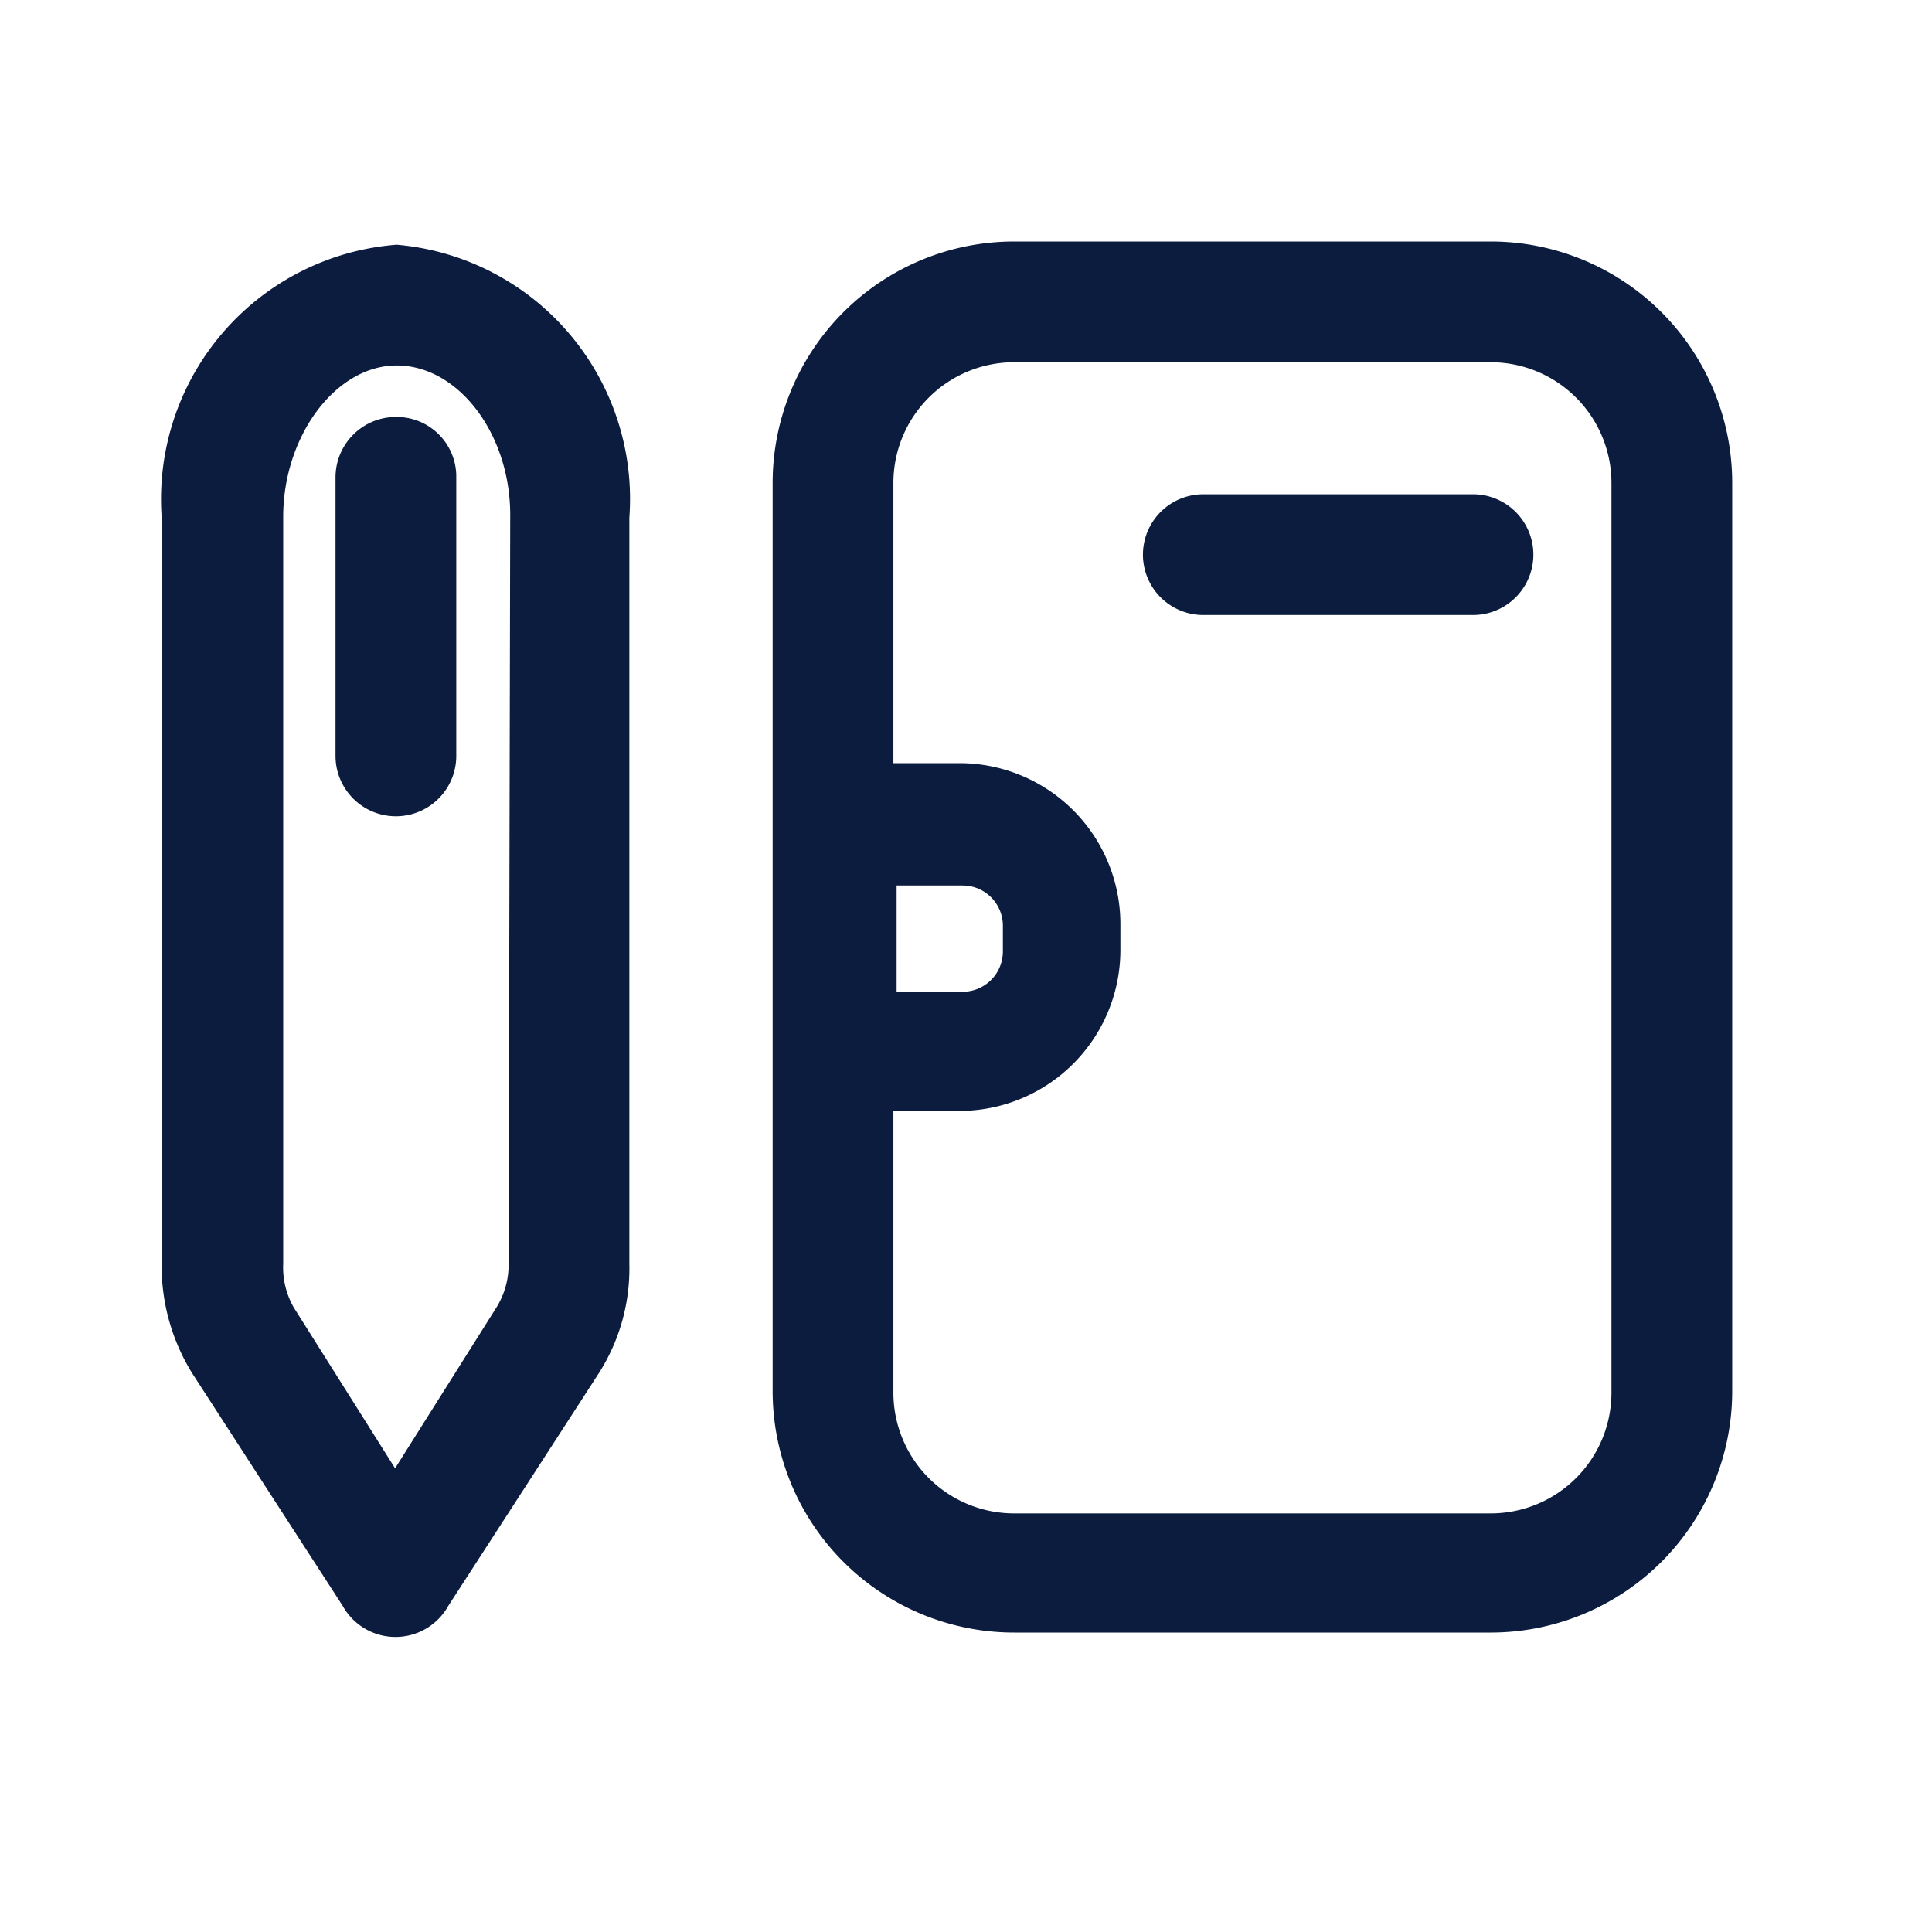
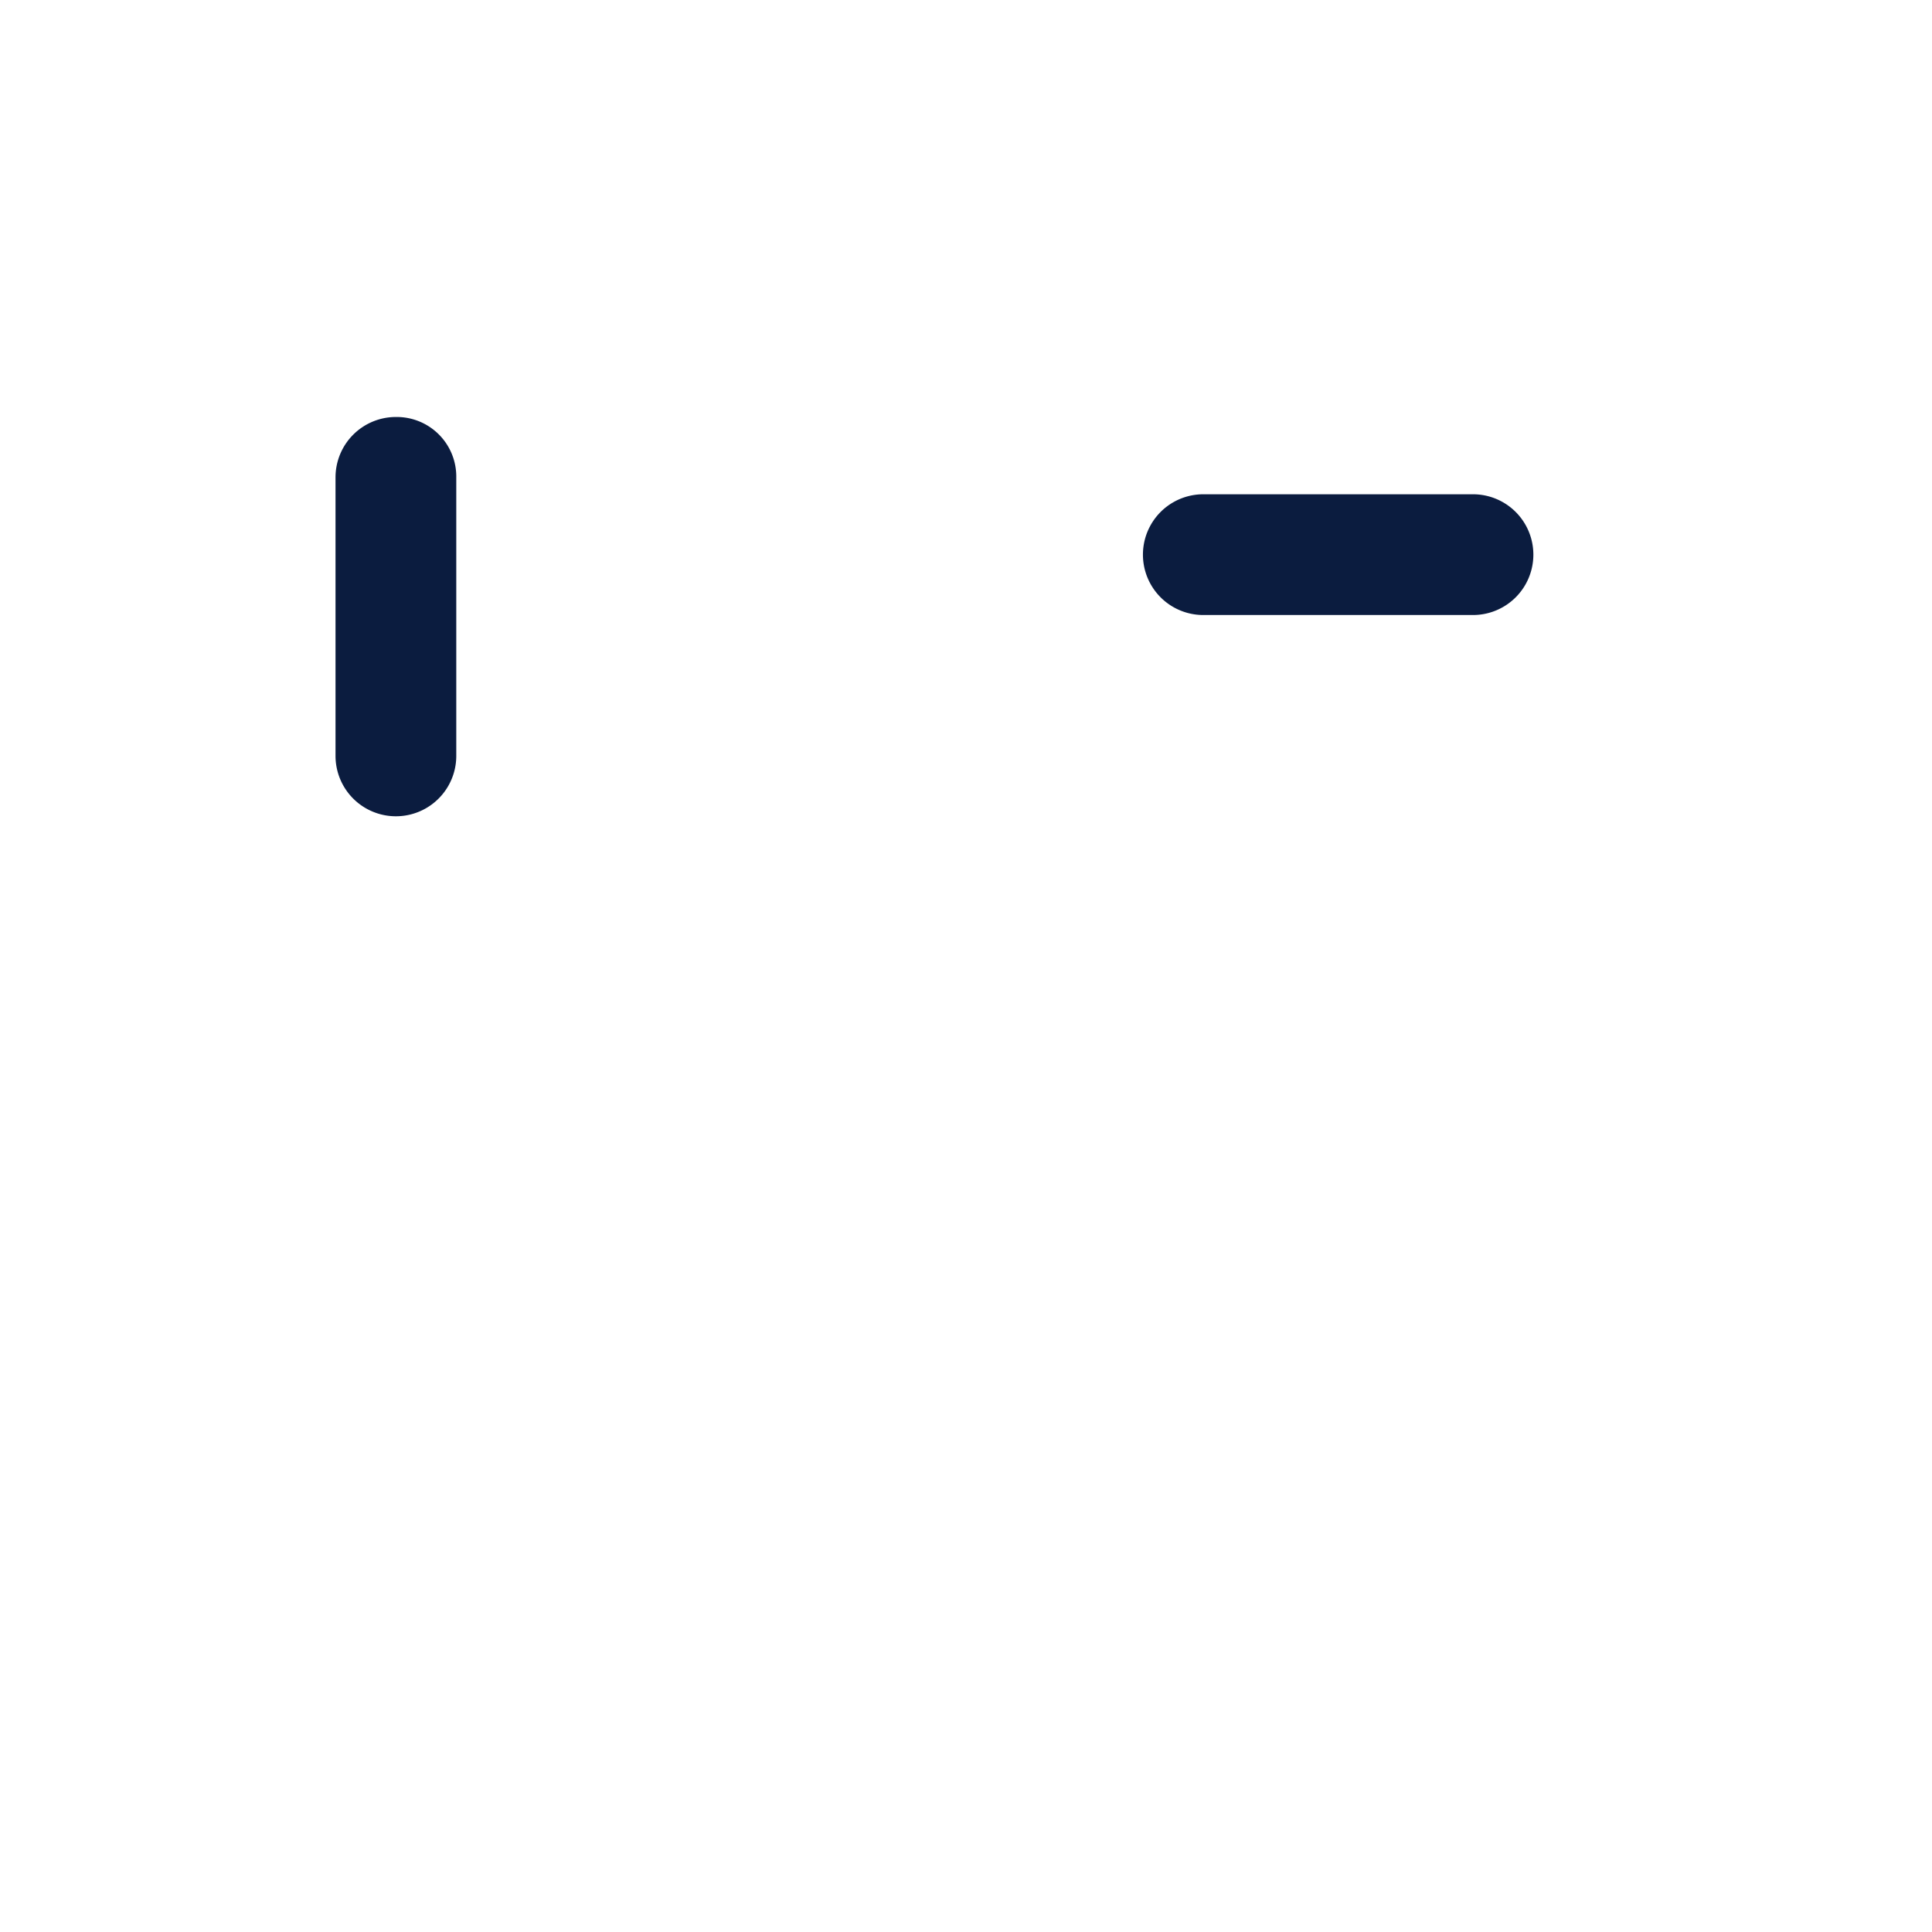
<svg xmlns="http://www.w3.org/2000/svg" width="24" height="24" fill="none">
-   <path fill-rule="evenodd" clip-rule="evenodd" d="M18.518 3h-5.92a3 3 0 00-3 3v11.28a3 3 0 003 3h5.92a3 3 0 003-3V6a3 3 0 00-3-3zm-7.38 8h.82a.5.5 0 01.5.5v.32a.5.5 0 01-.5.5h-.82V11zm7.38 7.8a1.5 1.5 0 001.5-1.5V6a1.5 1.5 0 00-1.5-1.5h-5.92a1.5 1.5 0 00-1.5 1.5v3.48h.82a2 2 0 012 2v.32a2 2 0 01-2 2h-.82v3.5a1.5 1.5 0 001.5 1.5h5.92zM2.008 6.42a3.17 3.17 0 012.92-3.38 3.17 3.17 0 012.89 3.39v9.27a2.42 2.42 0 01-.38 1.36l-1.87 2.89a.75.75 0 01-1.31 0l-1.87-2.89a2.53 2.53 0 01-.38-1.36V6.42zm4.16 9.82a1 1 0 00.15-.54l.02-9.28c.01-1.02-.64-1.88-1.41-1.88-.76 0-1.41.88-1.41 1.88v9.28a1 1 0 00.13.54l1.26 2 1.26-2z" fill="#0B1C3F" />
  <path d="M4.918 5.18a.75.75 0 00-.75.75v3.46a.75.75 0 001.5 0V5.93a.74.74 0 00-.75-.75zm13.38.96h-3.35a.75.75 0 100 1.5h3.35a.75.75 0 000-1.5z" fill="#0B1C3F" />
</svg>